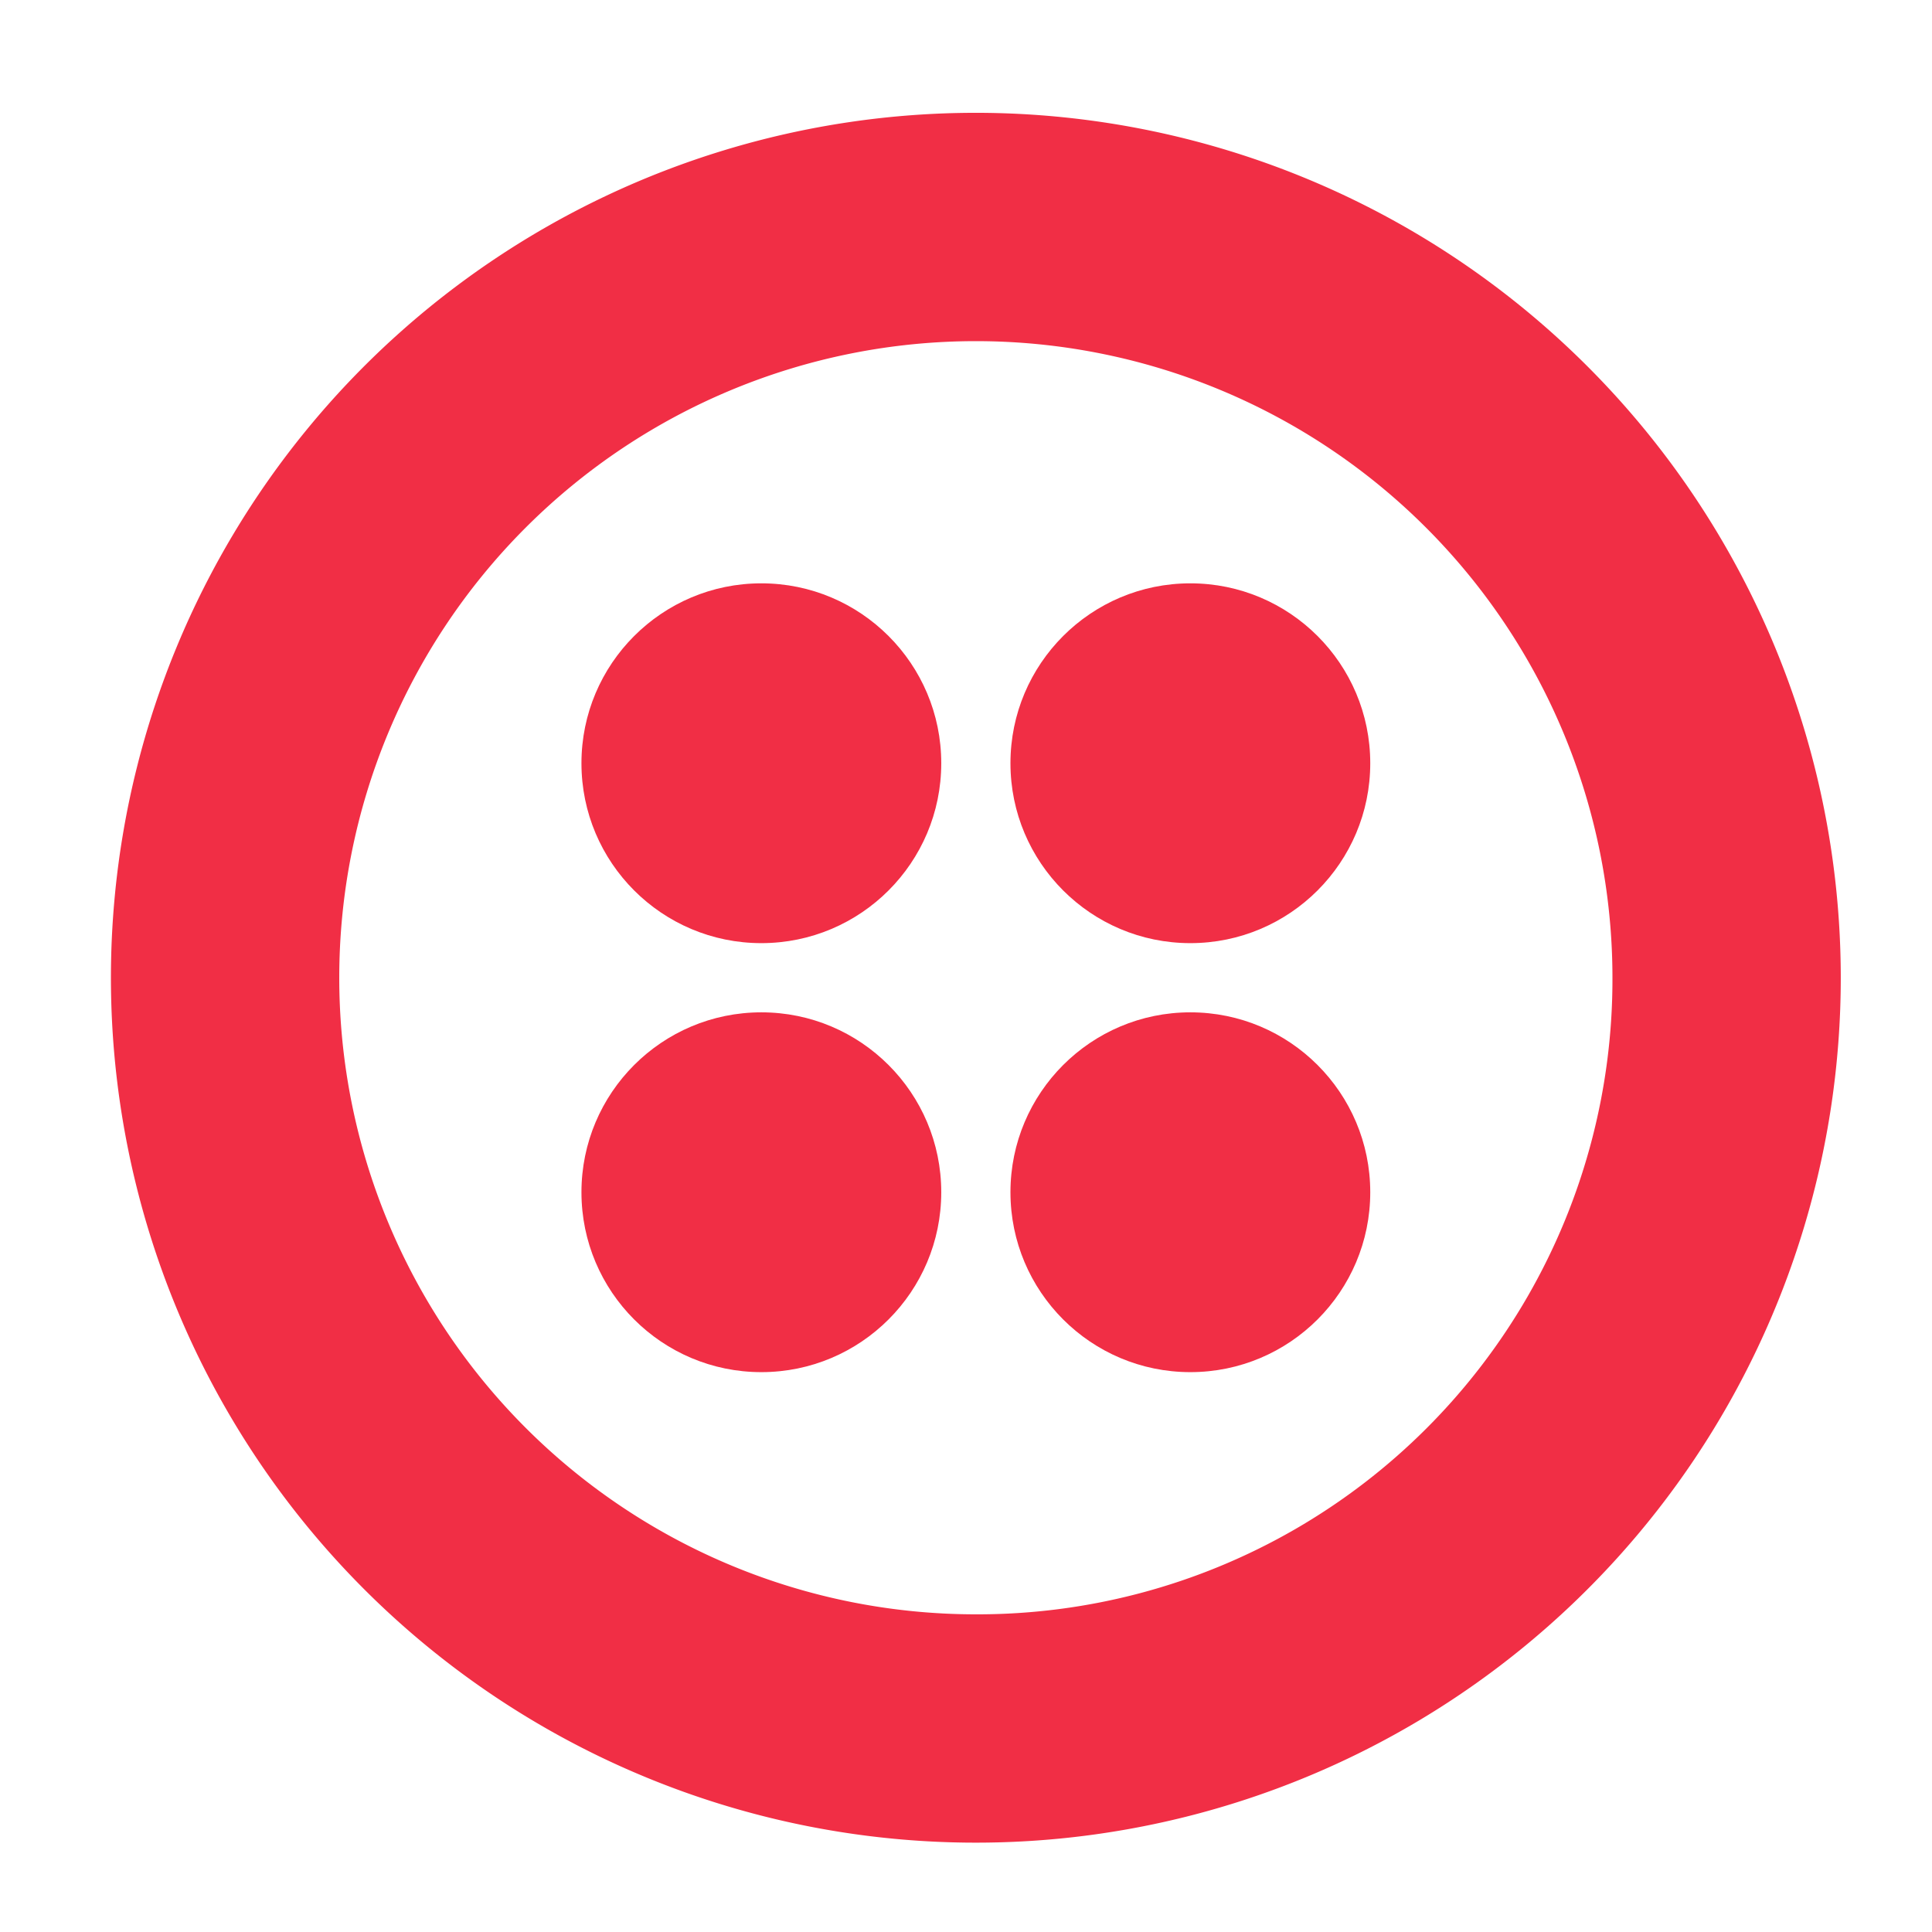
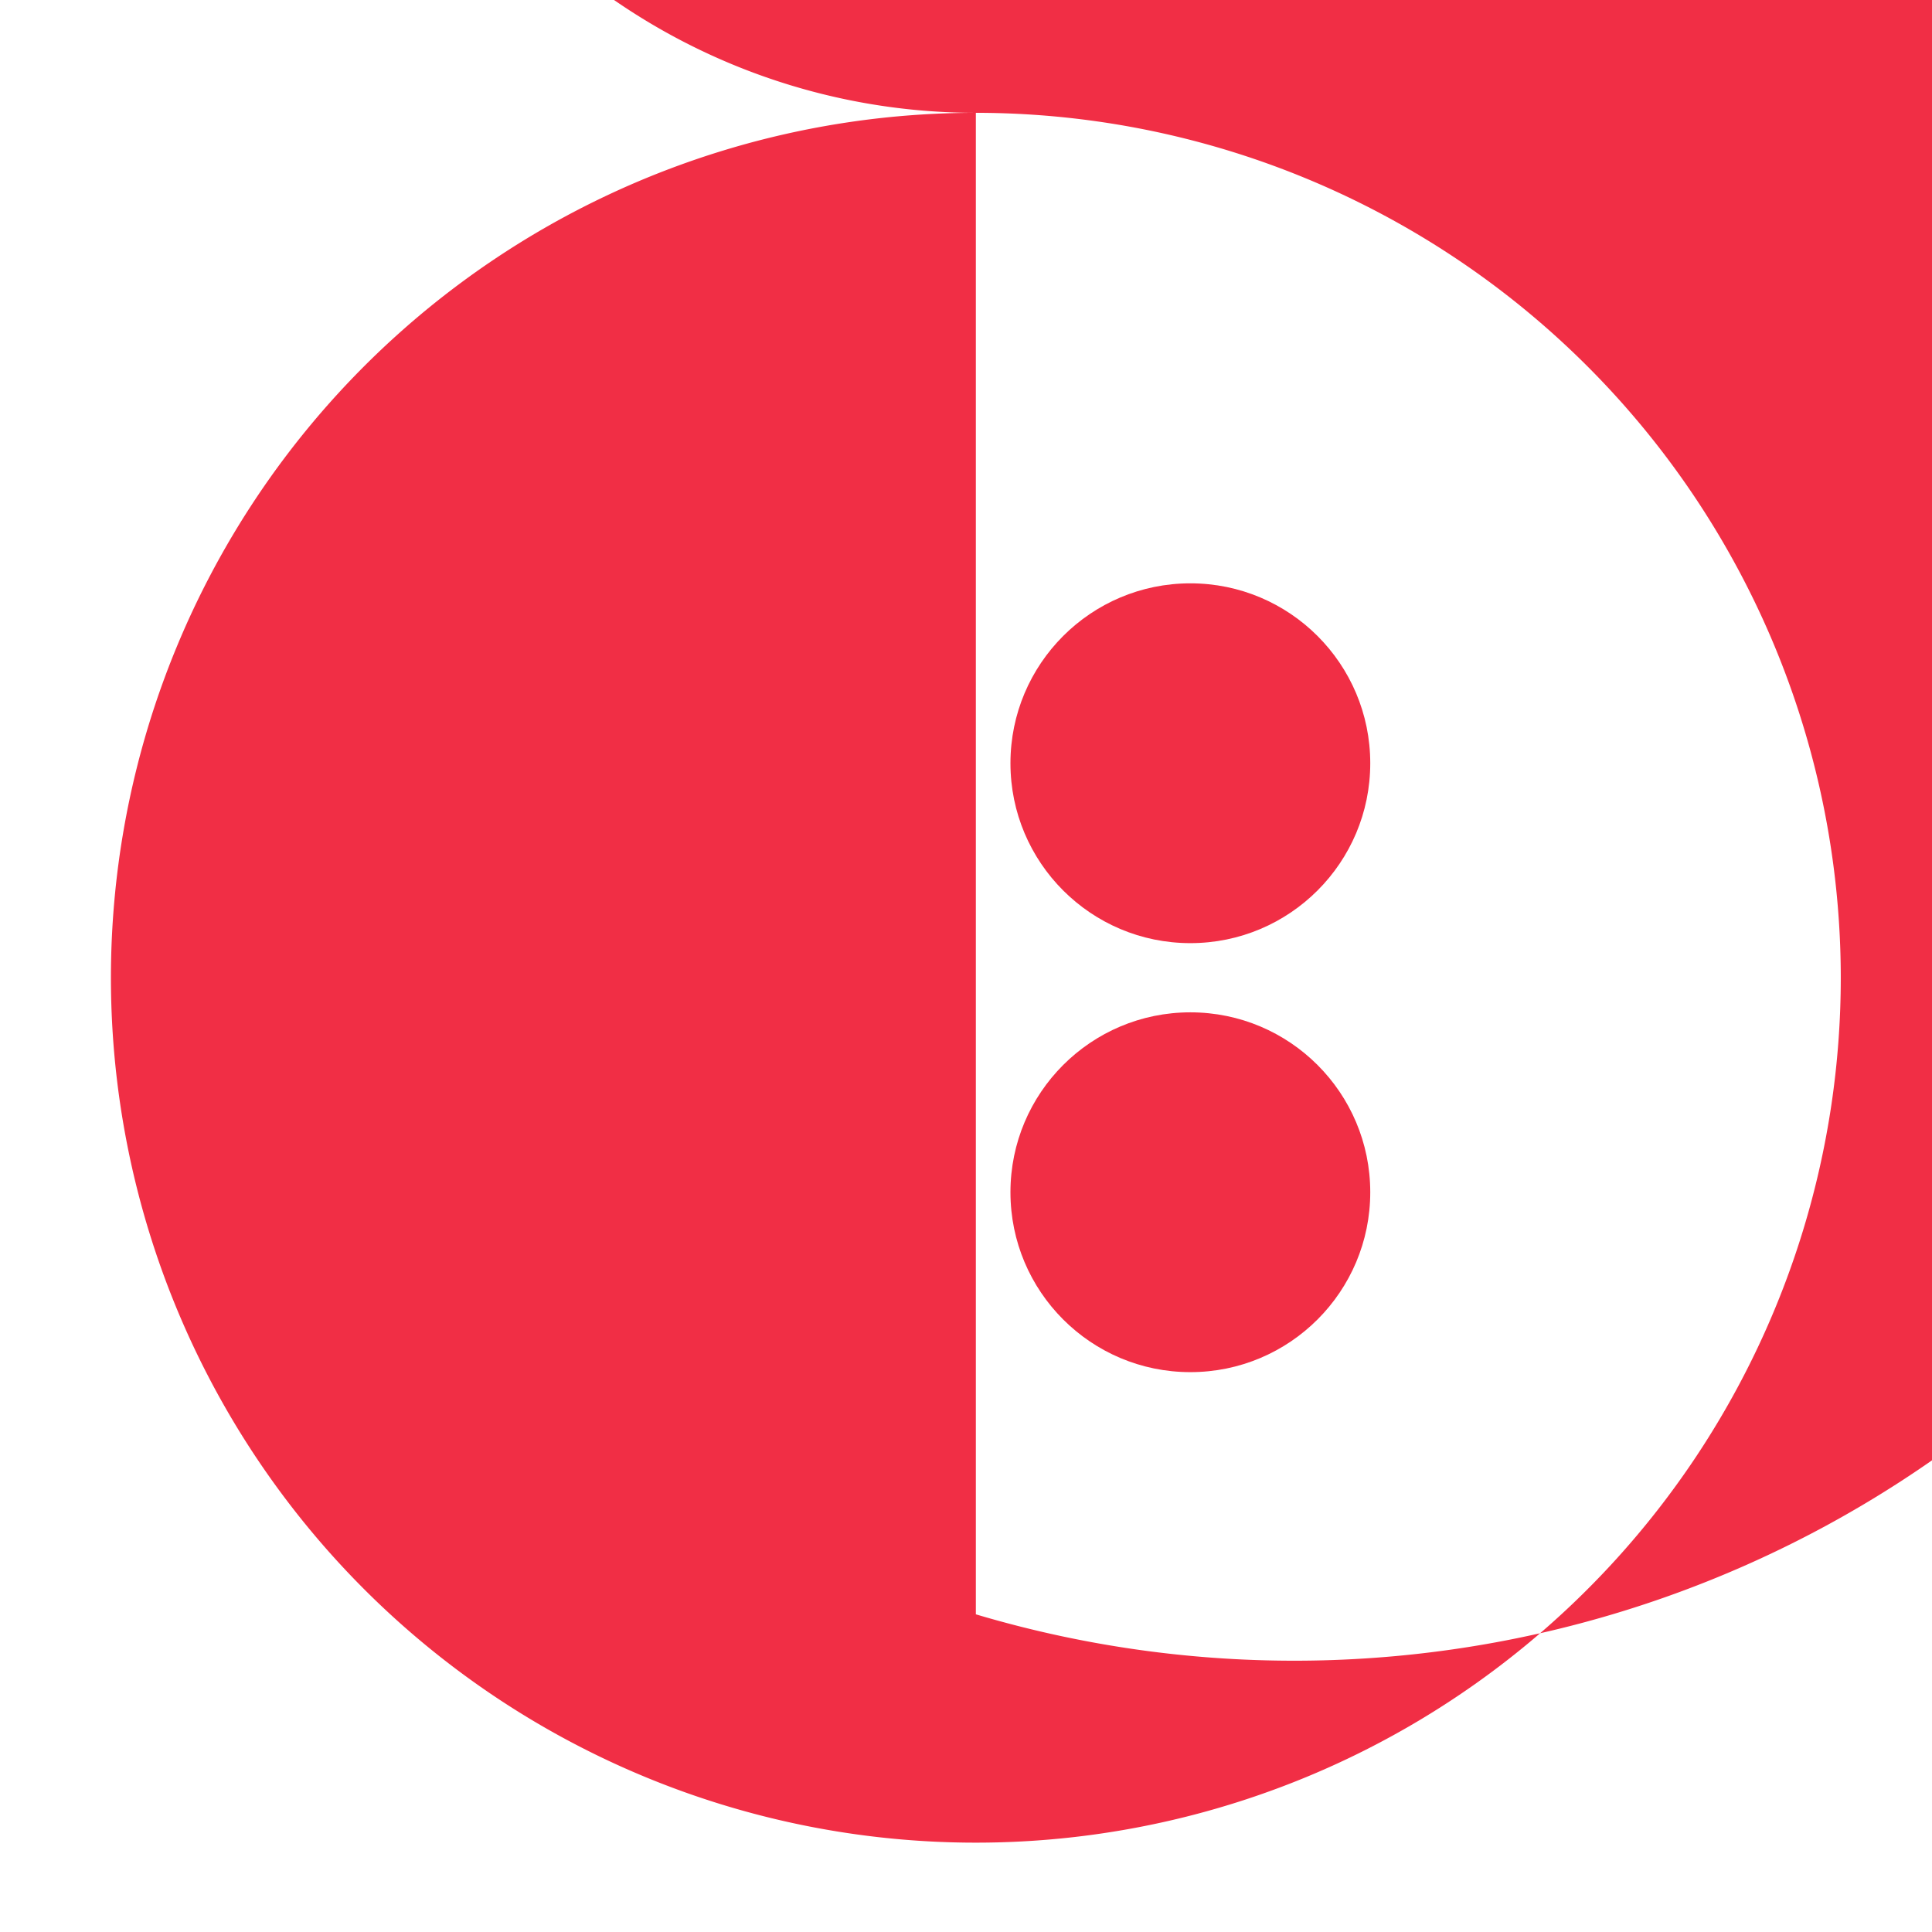
<svg xmlns="http://www.w3.org/2000/svg" width="120" height="120" viewBox="0 0 120 120">
  <g id="Group_4944" data-name="Group 4944" transform="translate(-1719 -112)">
    <g id="Rectangle_1673" data-name="Rectangle 1673" transform="translate(1719 112)" fill="none" stroke="#707070" stroke-width="1" opacity="0">
-       <rect width="120" height="120" stroke="none" />
      <rect x="0.5" y="0.5" width="119" height="119" fill="none" />
    </g>
    <g id="Group_4932" data-name="Group 4932" transform="translate(1725.89 119.007)">
      <g id="Group_4931" data-name="Group 4931">
-         <path id="Shape" d="M97.722,59a53.722,53.722,0,1,0,53.722,53.722A53.742,53.742,0,0,0,97.722,59Zm0,93.262a39.54,39.54,0,1,1,39.54-39.54A39.436,39.436,0,0,1,97.722,152.262Z" transform="translate(-44 -59)" fill="#f12e45" />
+         <path id="Shape" d="M97.722,59a53.722,53.722,0,1,0,53.722,53.722A53.742,53.742,0,0,0,97.722,59Za39.54,39.54,0,1,1,39.54-39.54A39.436,39.436,0,0,1,97.722,152.262Z" transform="translate(-44 -59)" fill="#f12e45" />
      </g>
      <circle id="Oval" cx="11.174" cy="11.174" r="11.174" transform="translate(55.871 29.225)" fill="#f12e45" />
      <circle id="Oval_1_" cx="11.174" cy="11.174" r="11.174" transform="translate(55.871 55.871)" fill="#f12e45" />
-       <circle id="Oval_2_" cx="11.174" cy="11.174" r="11.174" transform="translate(29.225 55.871)" fill="#f12e45" />
-       <circle id="Oval_3_" cx="11.174" cy="11.174" r="11.174" transform="translate(29.225 29.225)" fill="#f12e45" />
    </g>
  </g>
</svg>